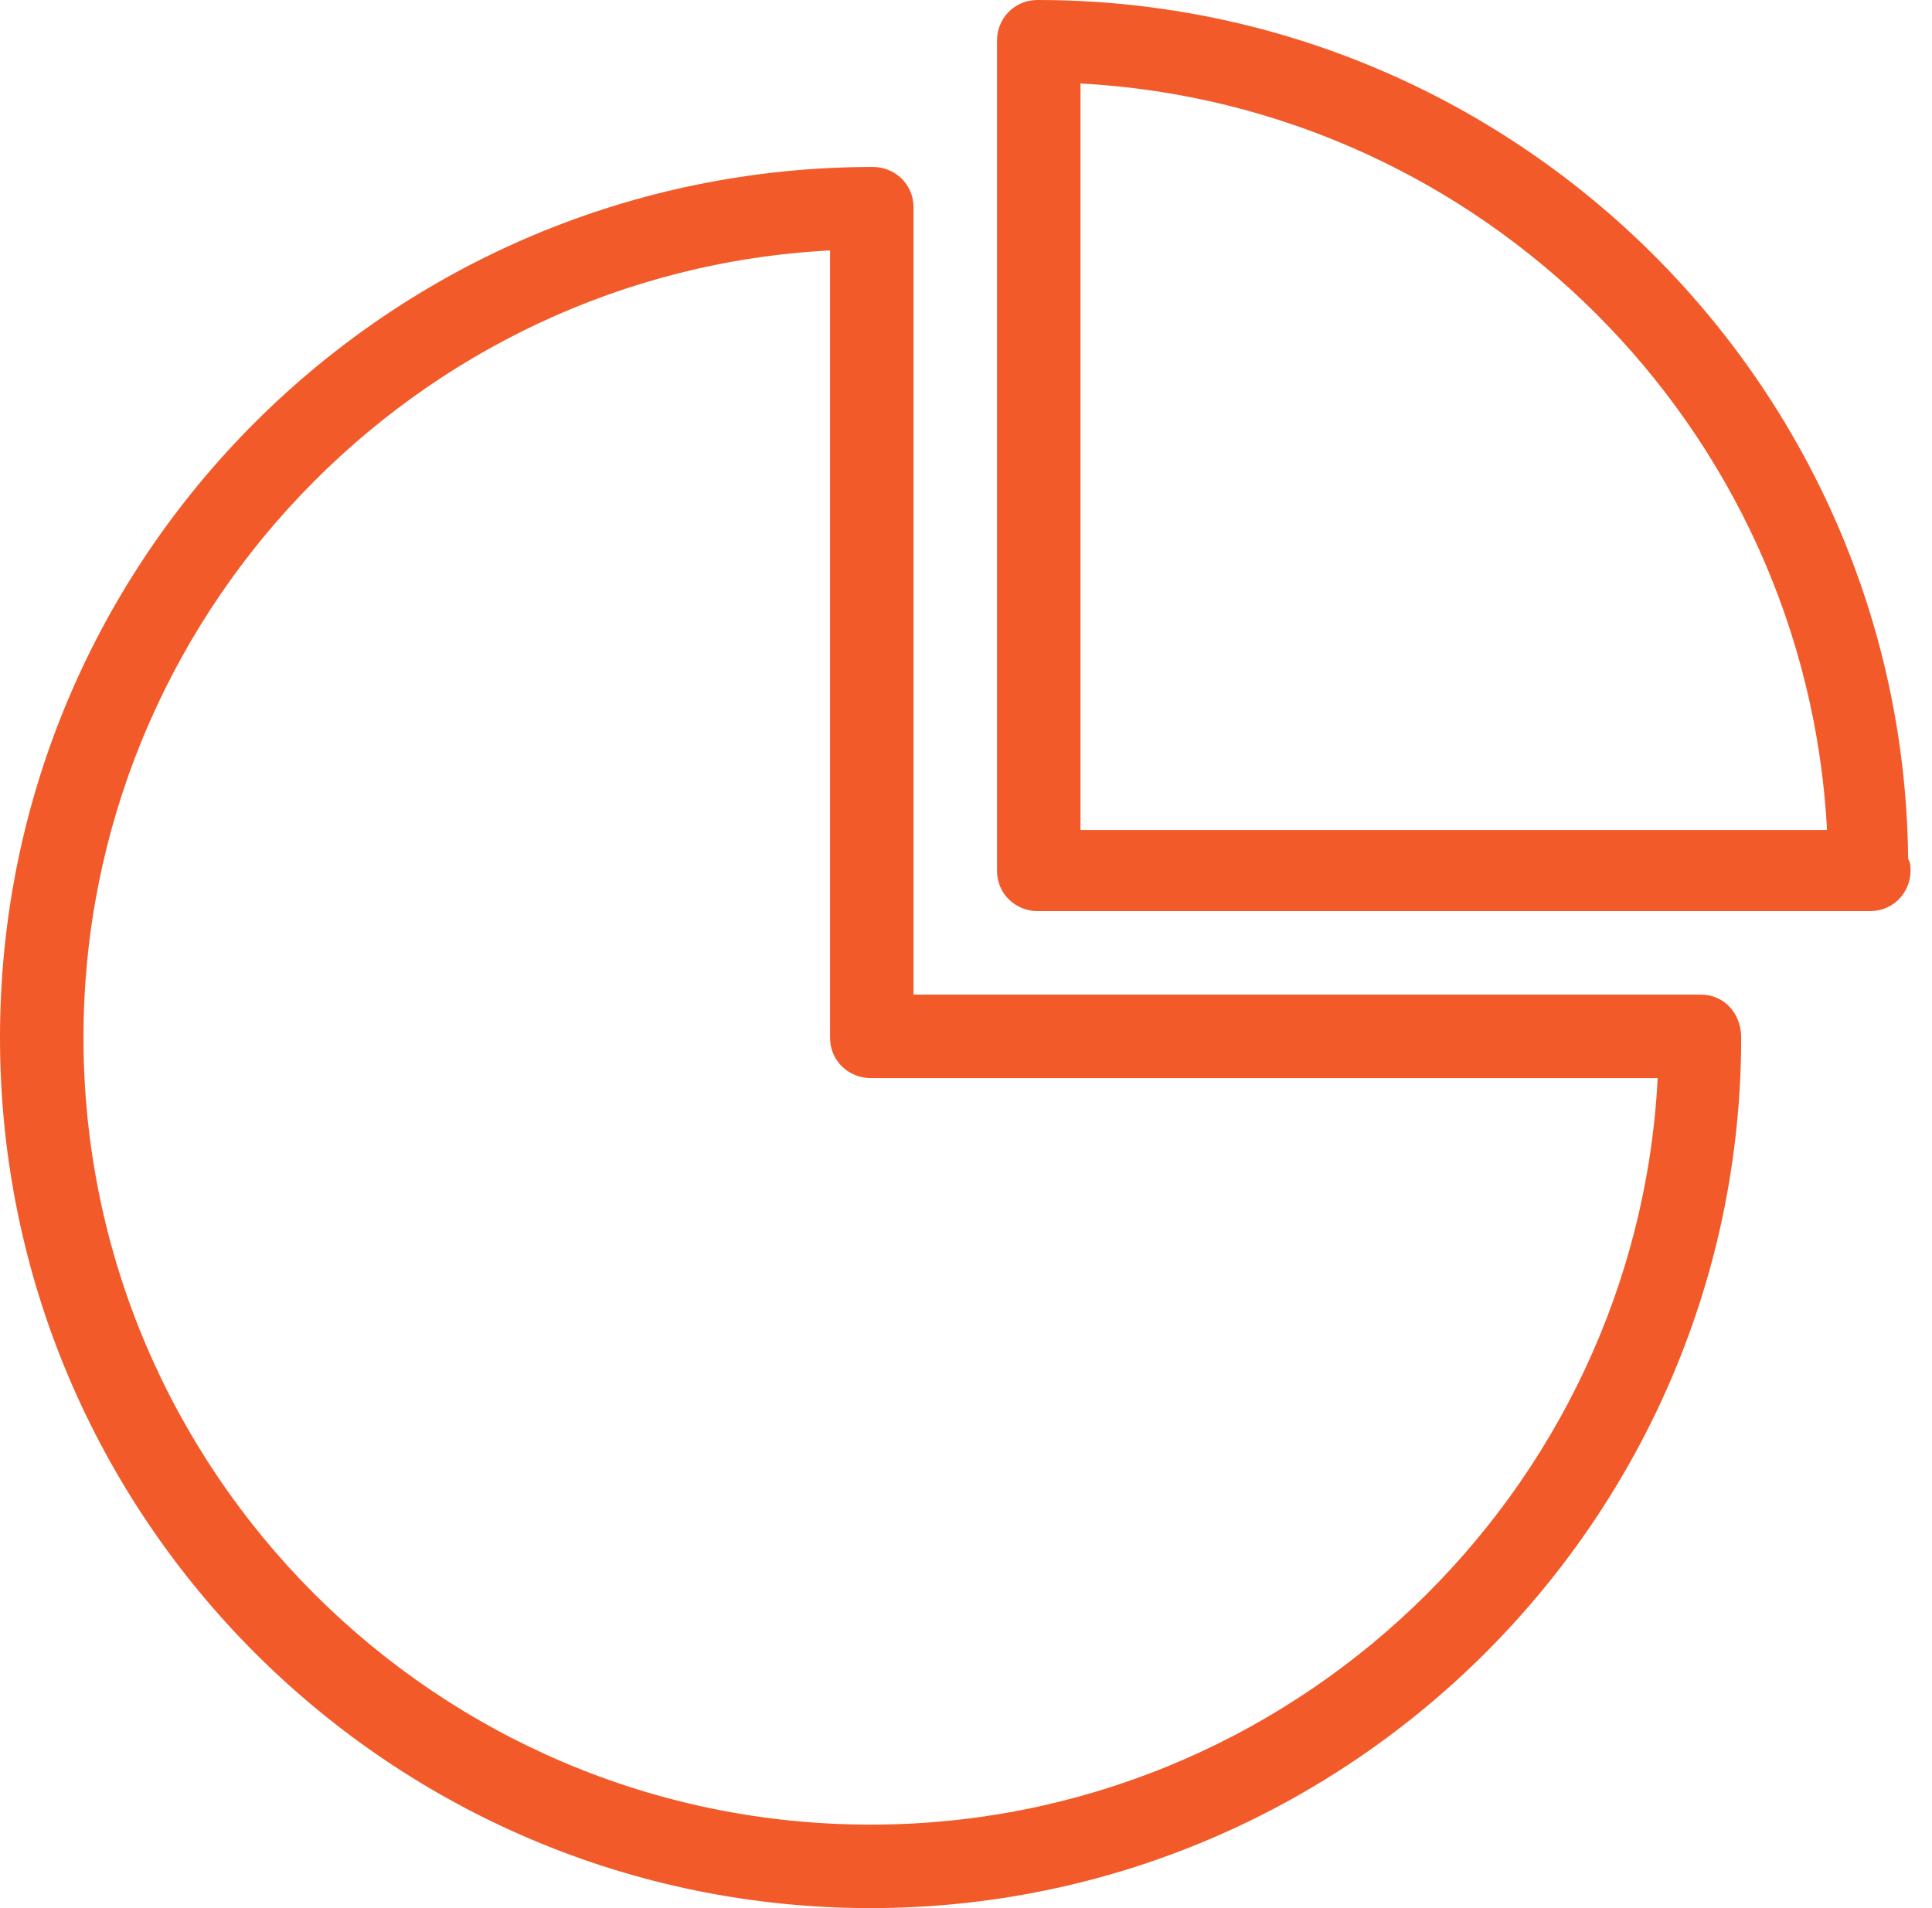
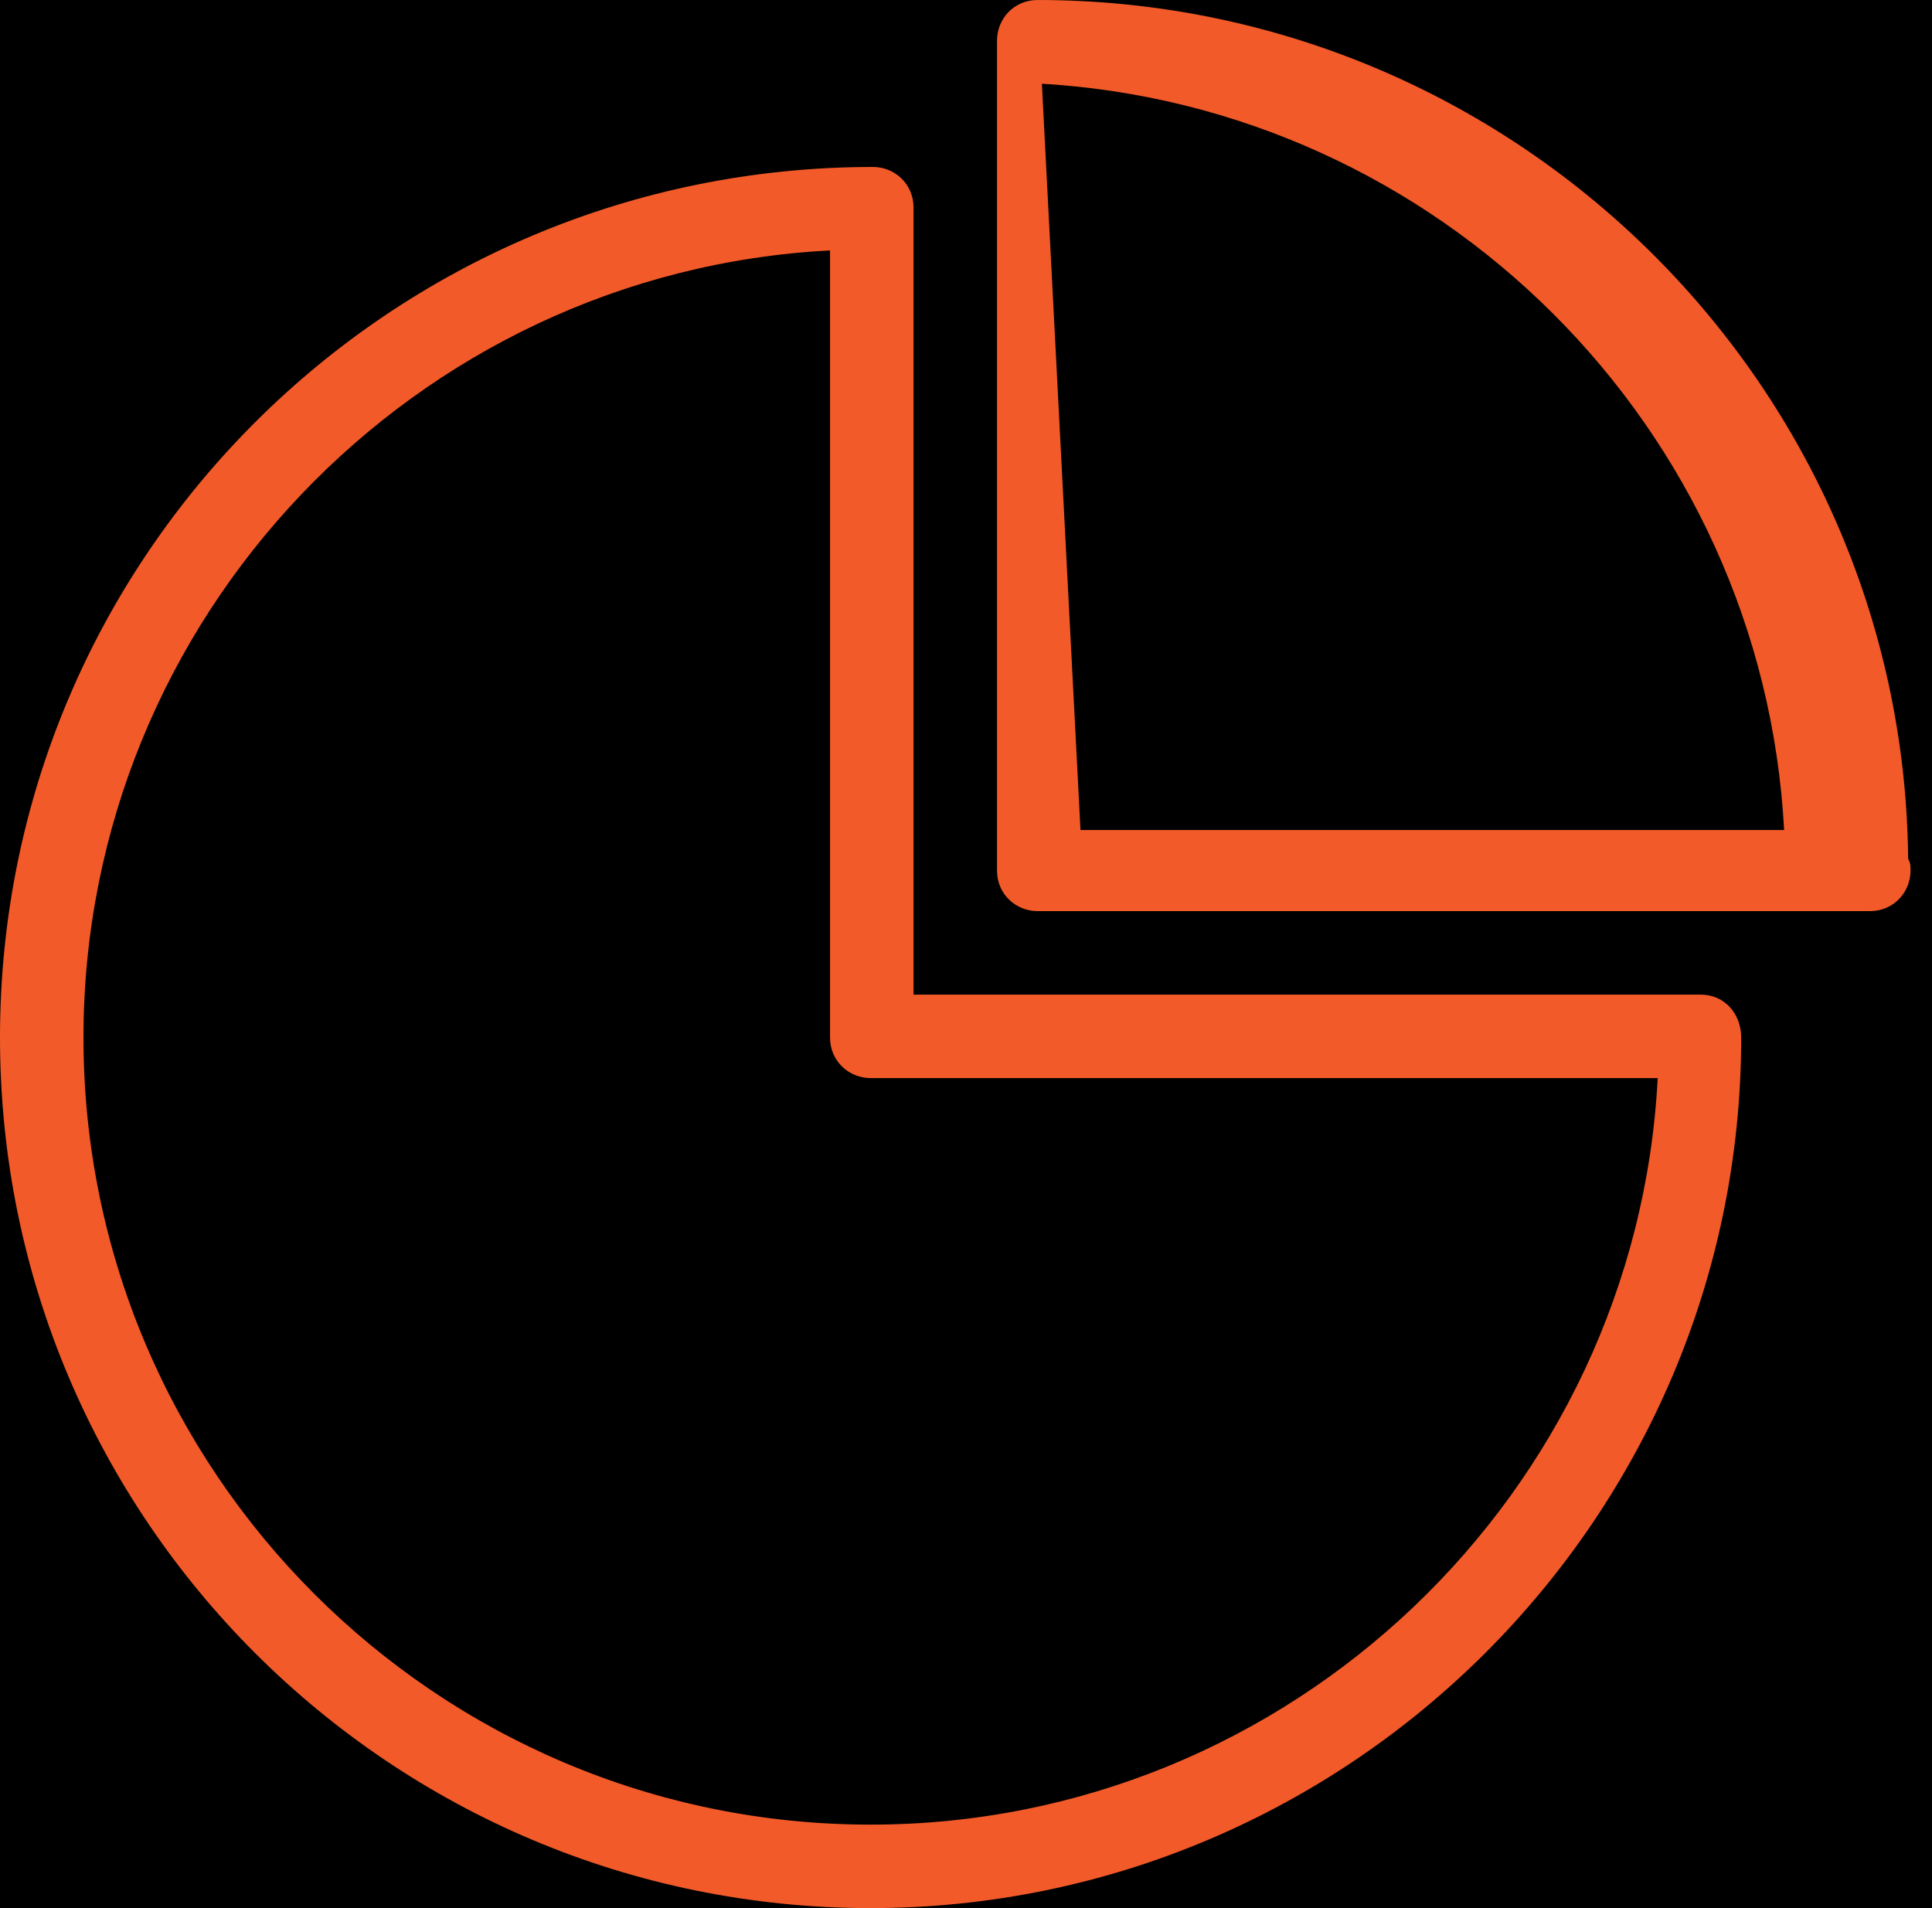
<svg xmlns="http://www.w3.org/2000/svg" version="1.1" id="Layer_1" x="0px" y="0px" viewBox="0 0 81 80" style="enable-background:new 0 0 81 80;" xml:space="preserve">
  <style type="text/css">
	.st0{filter:url(#filter-2);}
	.st1{fill:#FFFFFF;}
	.st2{fill:#F25A29;}
</style>
  <filter filterUnits="objectBoundingBox" height="200%" id="filter-2" width="200%" x="-50%" y="-50%">
    <feOffset dx="0" dy="3" in="SourceAlpha" result="shadowOffsetOuter1" />
    <feGaussianBlur in="shadowOffsetOuter1" result="shadowBlurOuter1" stdDeviation="2" />
    <feColorMatrix in="shadowBlurOuter1" type="matrix" values="0 0 0 0 0   0 0 0 0 0   0 0 0 0 0  0 0 0 0.123 0">
		</feColorMatrix>
  </filter>
  <title>3DC33B6C-0259-4926-B9DA-7C14CB38EDE3</title>
  <desc>Created with sketchtool.</desc>
  <g id="Mockups">
    <g id="Home---Chart-State-3" transform="translate(-920, -1142)">
      <g id="Rectangle-3">
        <g class="st0">
          <path id="path-1_2_" d="M777,1096h367c2.2,0,4,1.8,4,4v420c0,2.2-1.8,4-4,4H777c-2.2,0-4-1.8-4-4v-420      C773,1097.8,774.8,1096,777,1096z" />
        </g>
        <g>
-           <path id="path-1_1_" class="st1" d="M777,1096h367c2.2,0,4,1.8,4,4v420c0,2.2-1.8,4-4,4H777c-2.2,0-4-1.8-4-4v-420      C773,1097.8,774.8,1096,777,1096z" />
-         </g>
+           </g>
      </g>
      <g id="Group-16" transform="translate(794, 1142)">
        <g id="Group-11" transform="translate(126, 0)">
          <g id="Group-7">
            <path id="Shape" class="st2" d="M71.3,41.7h-33v-33c0-1-0.8-1.7-1.7-1.7C16.4,7,0,23.3,0,43.5S16.4,80,36.5,80S73,63.6,73,43.5       C73,42.5,72.3,41.7,71.3,41.7L71.3,41.7z M36.5,76.5c-18.2,0-33-14.8-33-33c0-17.6,13.9-32.1,31.3-33v33c0,1,0.8,1.7,1.7,1.7       h33C68.6,62.6,54.1,76.5,36.5,76.5L36.5,76.5z" />
-             <path id="Shape_1_" class="st2" d="M43.5,0c-1,0-1.7,0.8-1.7,1.7v34.8c0,1,0.8,1.7,1.7,1.7h34.8c0,0,0.1,0,0.1,0       c1,0,1.7-0.8,1.7-1.7c0-0.2,0-0.3-0.1-0.5C79.8,16.1,63.5,0,43.5,0L43.5,0z M45.3,34.8V3.5c16.8,0.9,30.4,14.4,31.3,31.3H45.3       L45.3,34.8z" />
+             <path id="Shape_1_" class="st2" d="M43.5,0c-1,0-1.7,0.8-1.7,1.7v34.8c0,1,0.8,1.7,1.7,1.7h34.8c0,0,0.1,0,0.1,0       c1,0,1.7-0.8,1.7-1.7c0-0.2,0-0.3-0.1-0.5C79.8,16.1,63.5,0,43.5,0L43.5,0z V3.5c16.8,0.9,30.4,14.4,31.3,31.3H45.3       L45.3,34.8z" />
          </g>
        </g>
      </g>
    </g>
  </g>
</svg>